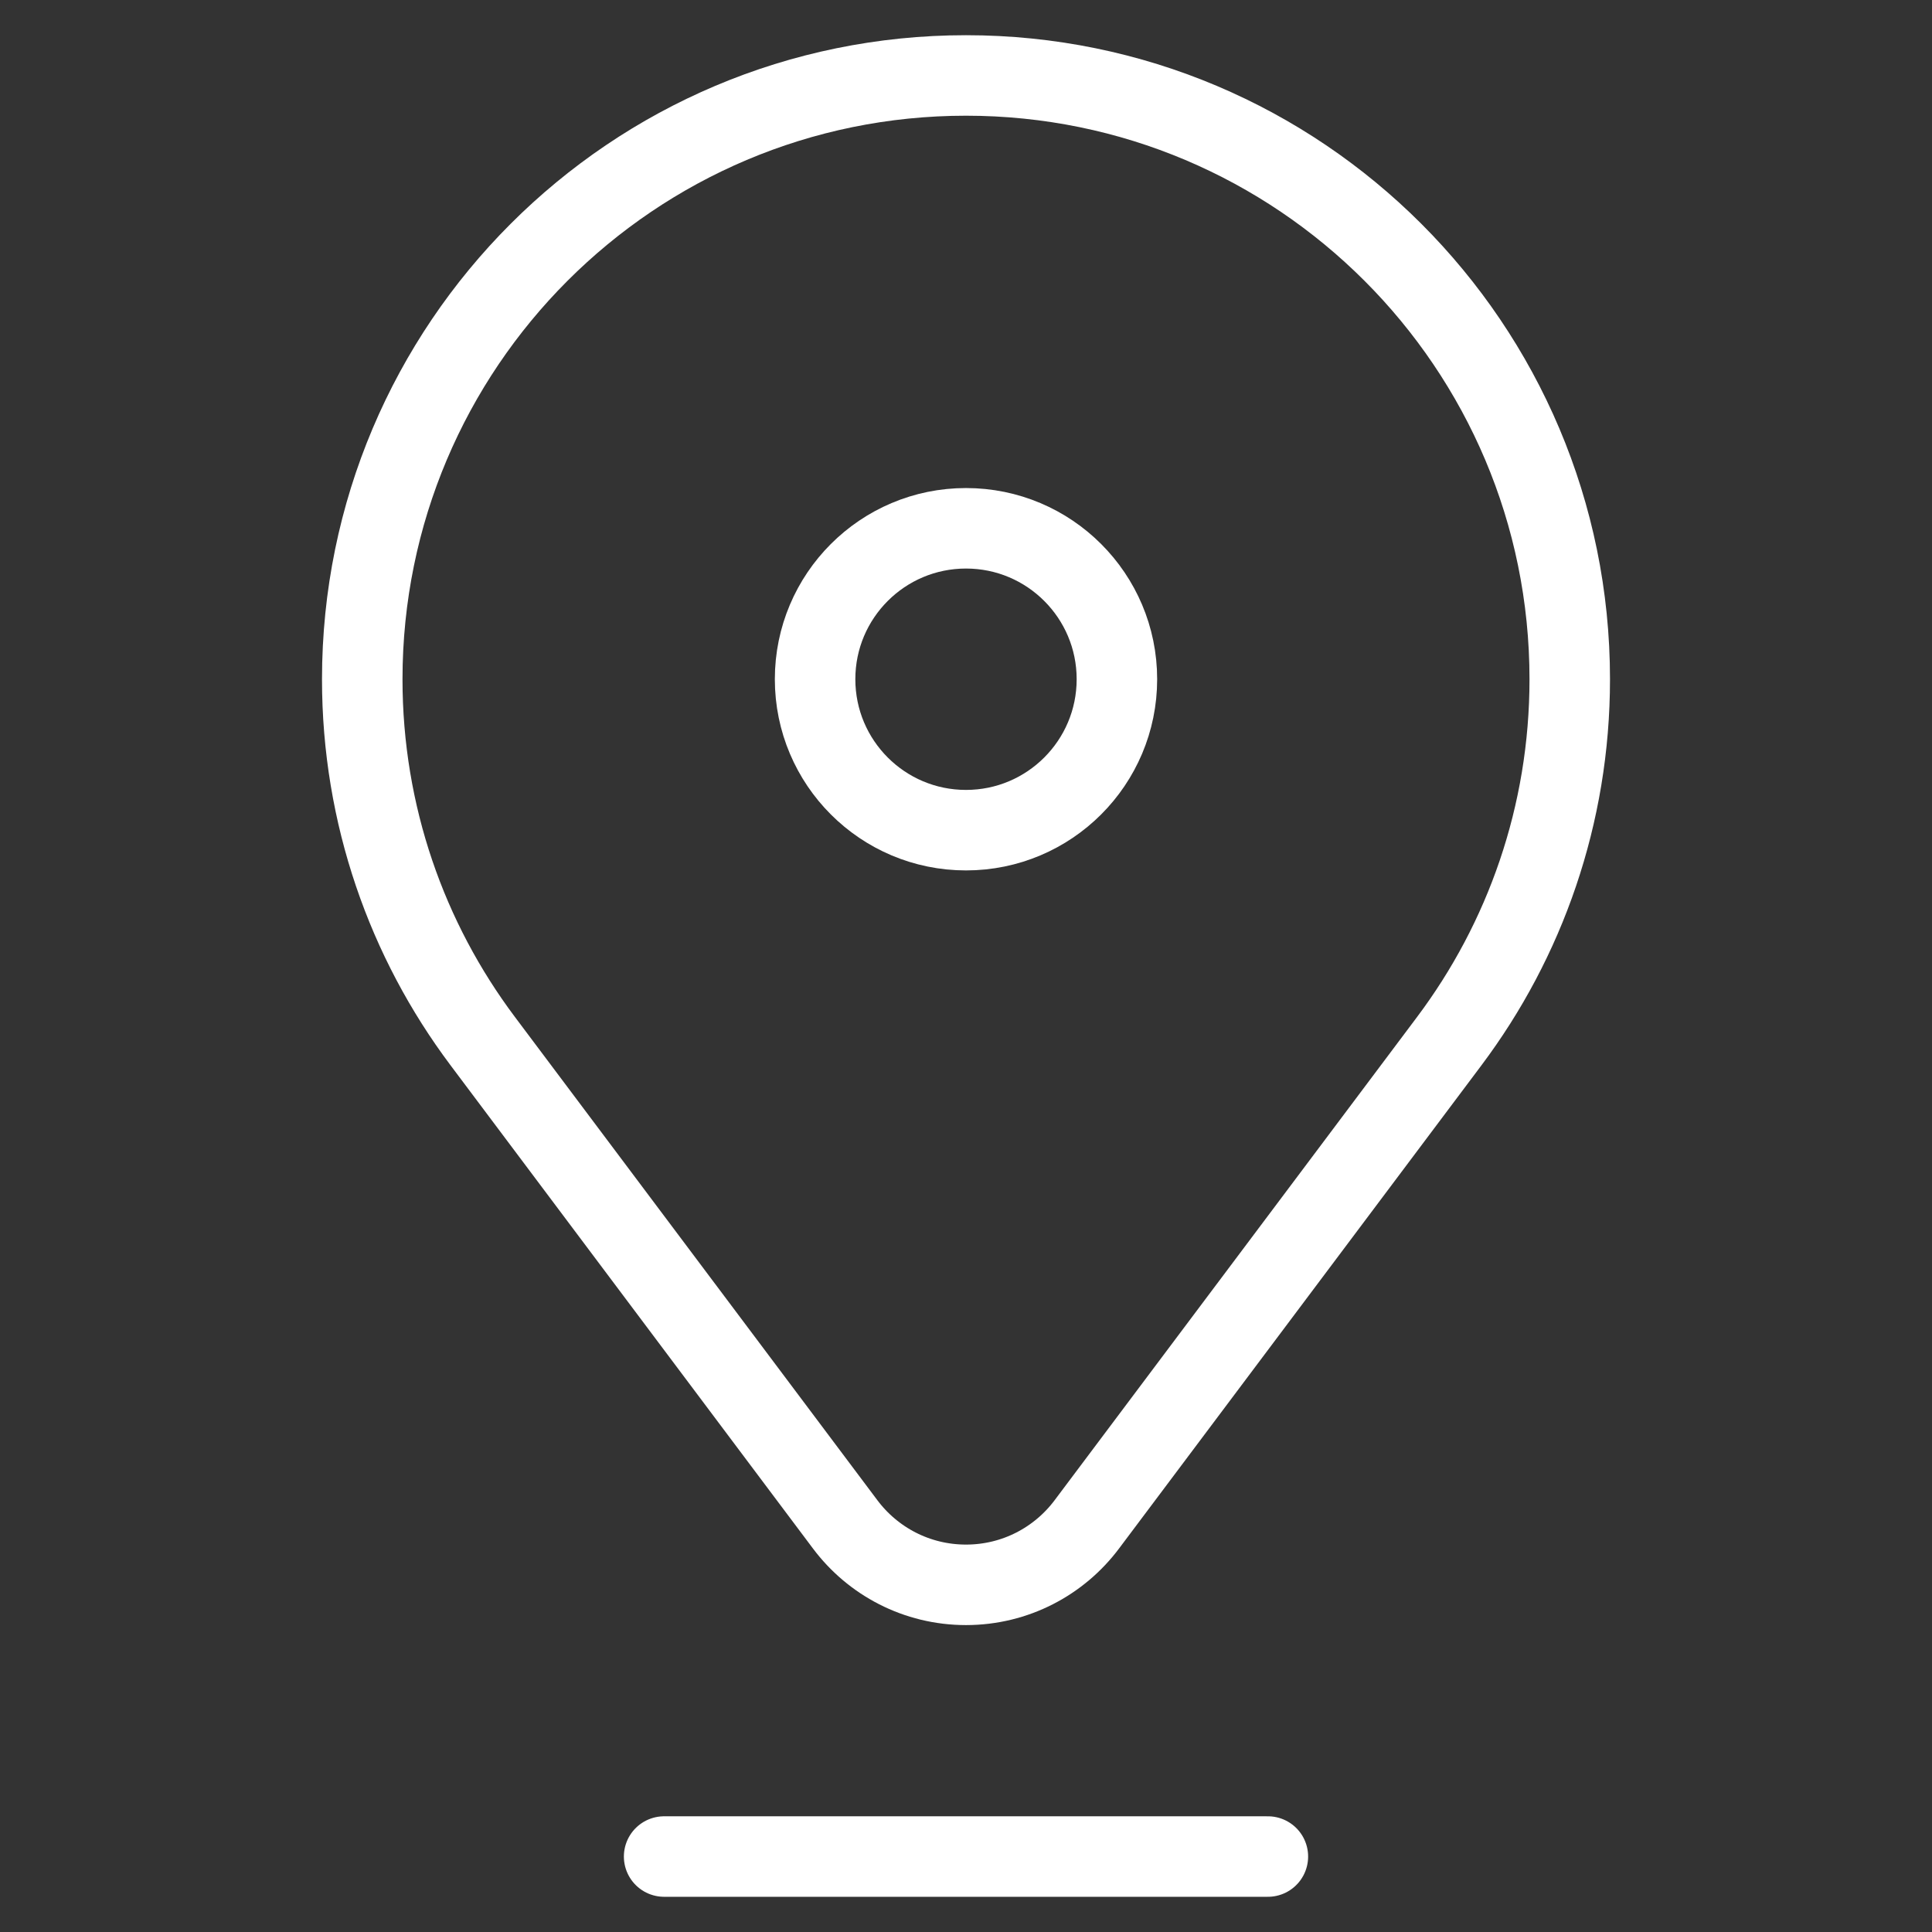
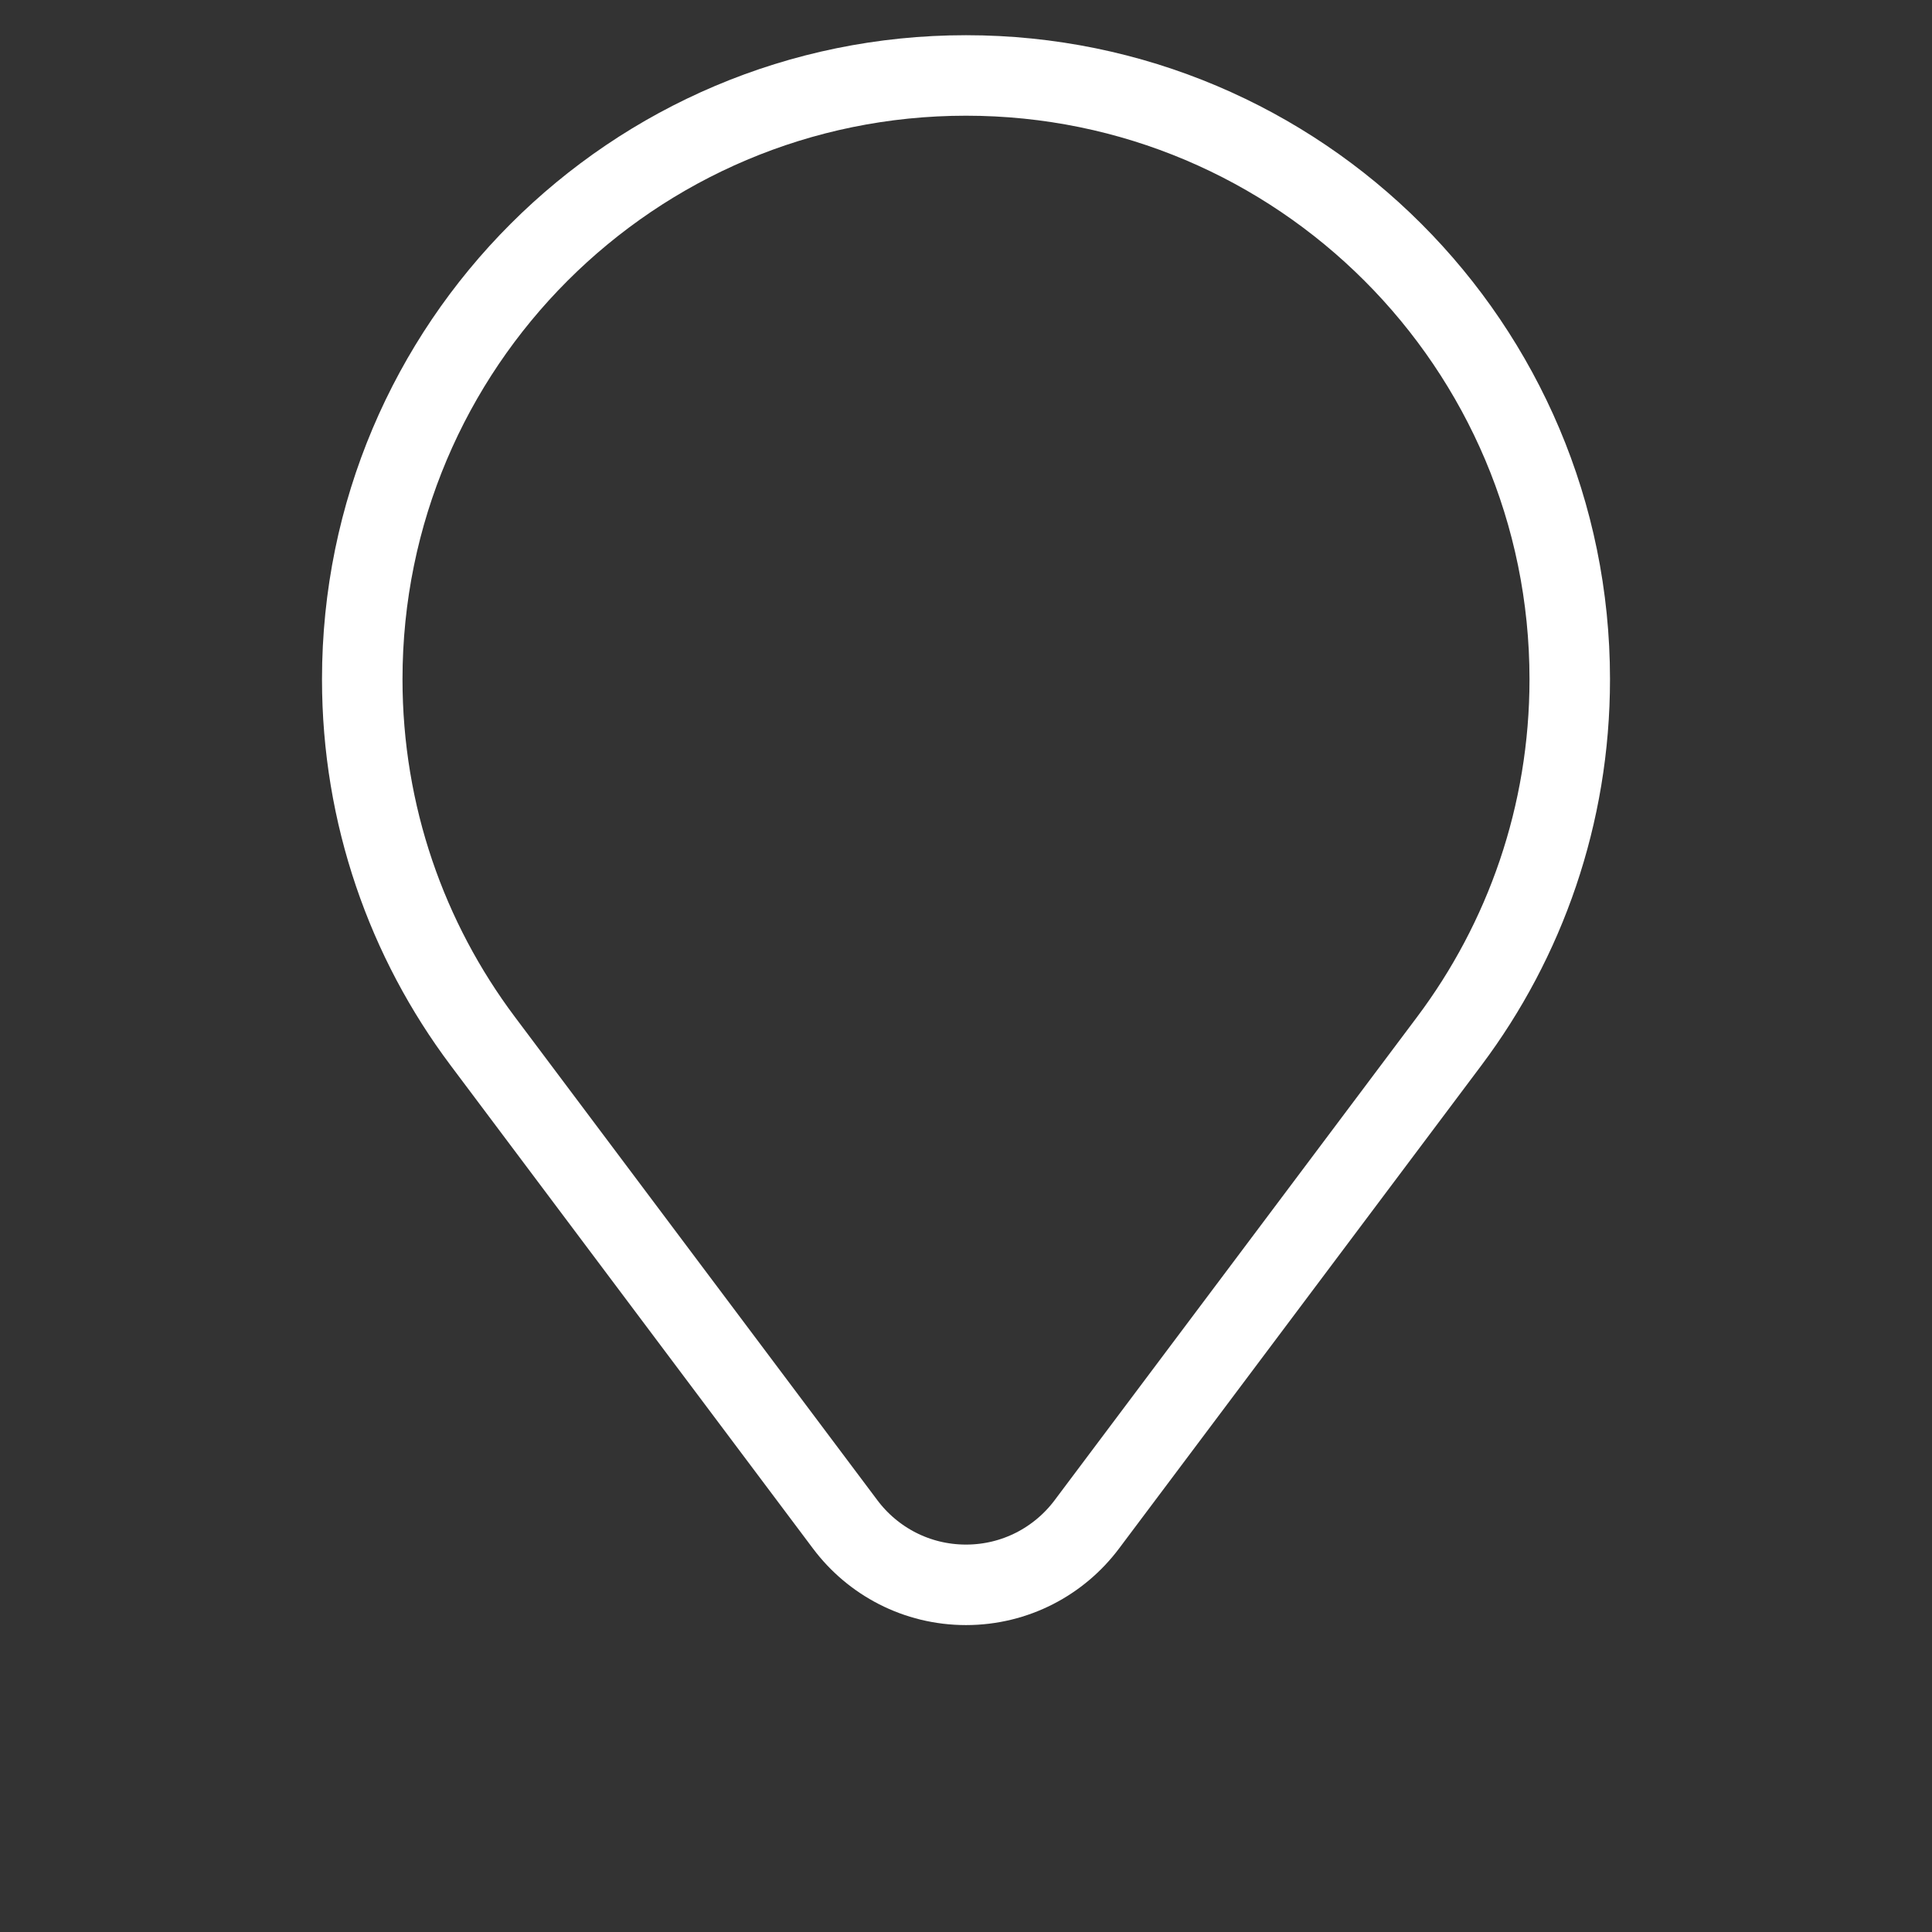
<svg xmlns="http://www.w3.org/2000/svg" width="36" height="36" viewBox="0 0 36 36" fill="none">
  <rect x="0" y="0" width="36" height="36" fill="#333333" stroke="none" />
-   <path d="M8.995 19.4L15.749 28.405C16.262 29.089 17.079 29.531 18 29.531C18.921 29.531 19.738 29.089 20.251 28.405L27.005 19.4C28.415 17.521 29.25 15.186 29.25 12.656C29.25 6.443 24.213 1.406 18 1.406C11.787 1.406 6.75 6.443 6.75 12.656C6.75 15.186 7.585 17.521 8.995 19.4Z" stroke="white" stroke-width="1.5" stroke-miterlimit="10" stroke-linecap="round" stroke-linejoin="round" />
-   <path d="M20.812 12.656C20.812 14.21 19.553 15.469 18 15.469C16.447 15.469 15.188 14.21 15.188 12.656C15.188 11.103 16.447 9.844 18 9.844C19.553 9.844 20.812 11.103 20.812 12.656Z" stroke="white" stroke-width="1.5" stroke-miterlimit="10" stroke-linecap="round" stroke-linejoin="round" />
-   <path d="M12.375 34.594H23.625" stroke="white" stroke-width="1.5" stroke-miterlimit="10" stroke-linecap="round" stroke-linejoin="round" />
+   <path d="M8.995 19.4L15.749 28.405C16.262 29.089 17.079 29.531 18 29.531C18.921 29.531 19.738 29.089 20.251 28.405L27.005 19.4C28.415 17.521 29.25 15.186 29.25 12.656C29.25 6.443 24.213 1.406 18 1.406C11.787 1.406 6.75 6.443 6.75 12.656C6.75 15.186 7.585 17.521 8.995 19.4" stroke="white" stroke-width="1.5" stroke-miterlimit="10" stroke-linecap="round" stroke-linejoin="round" />
</svg>